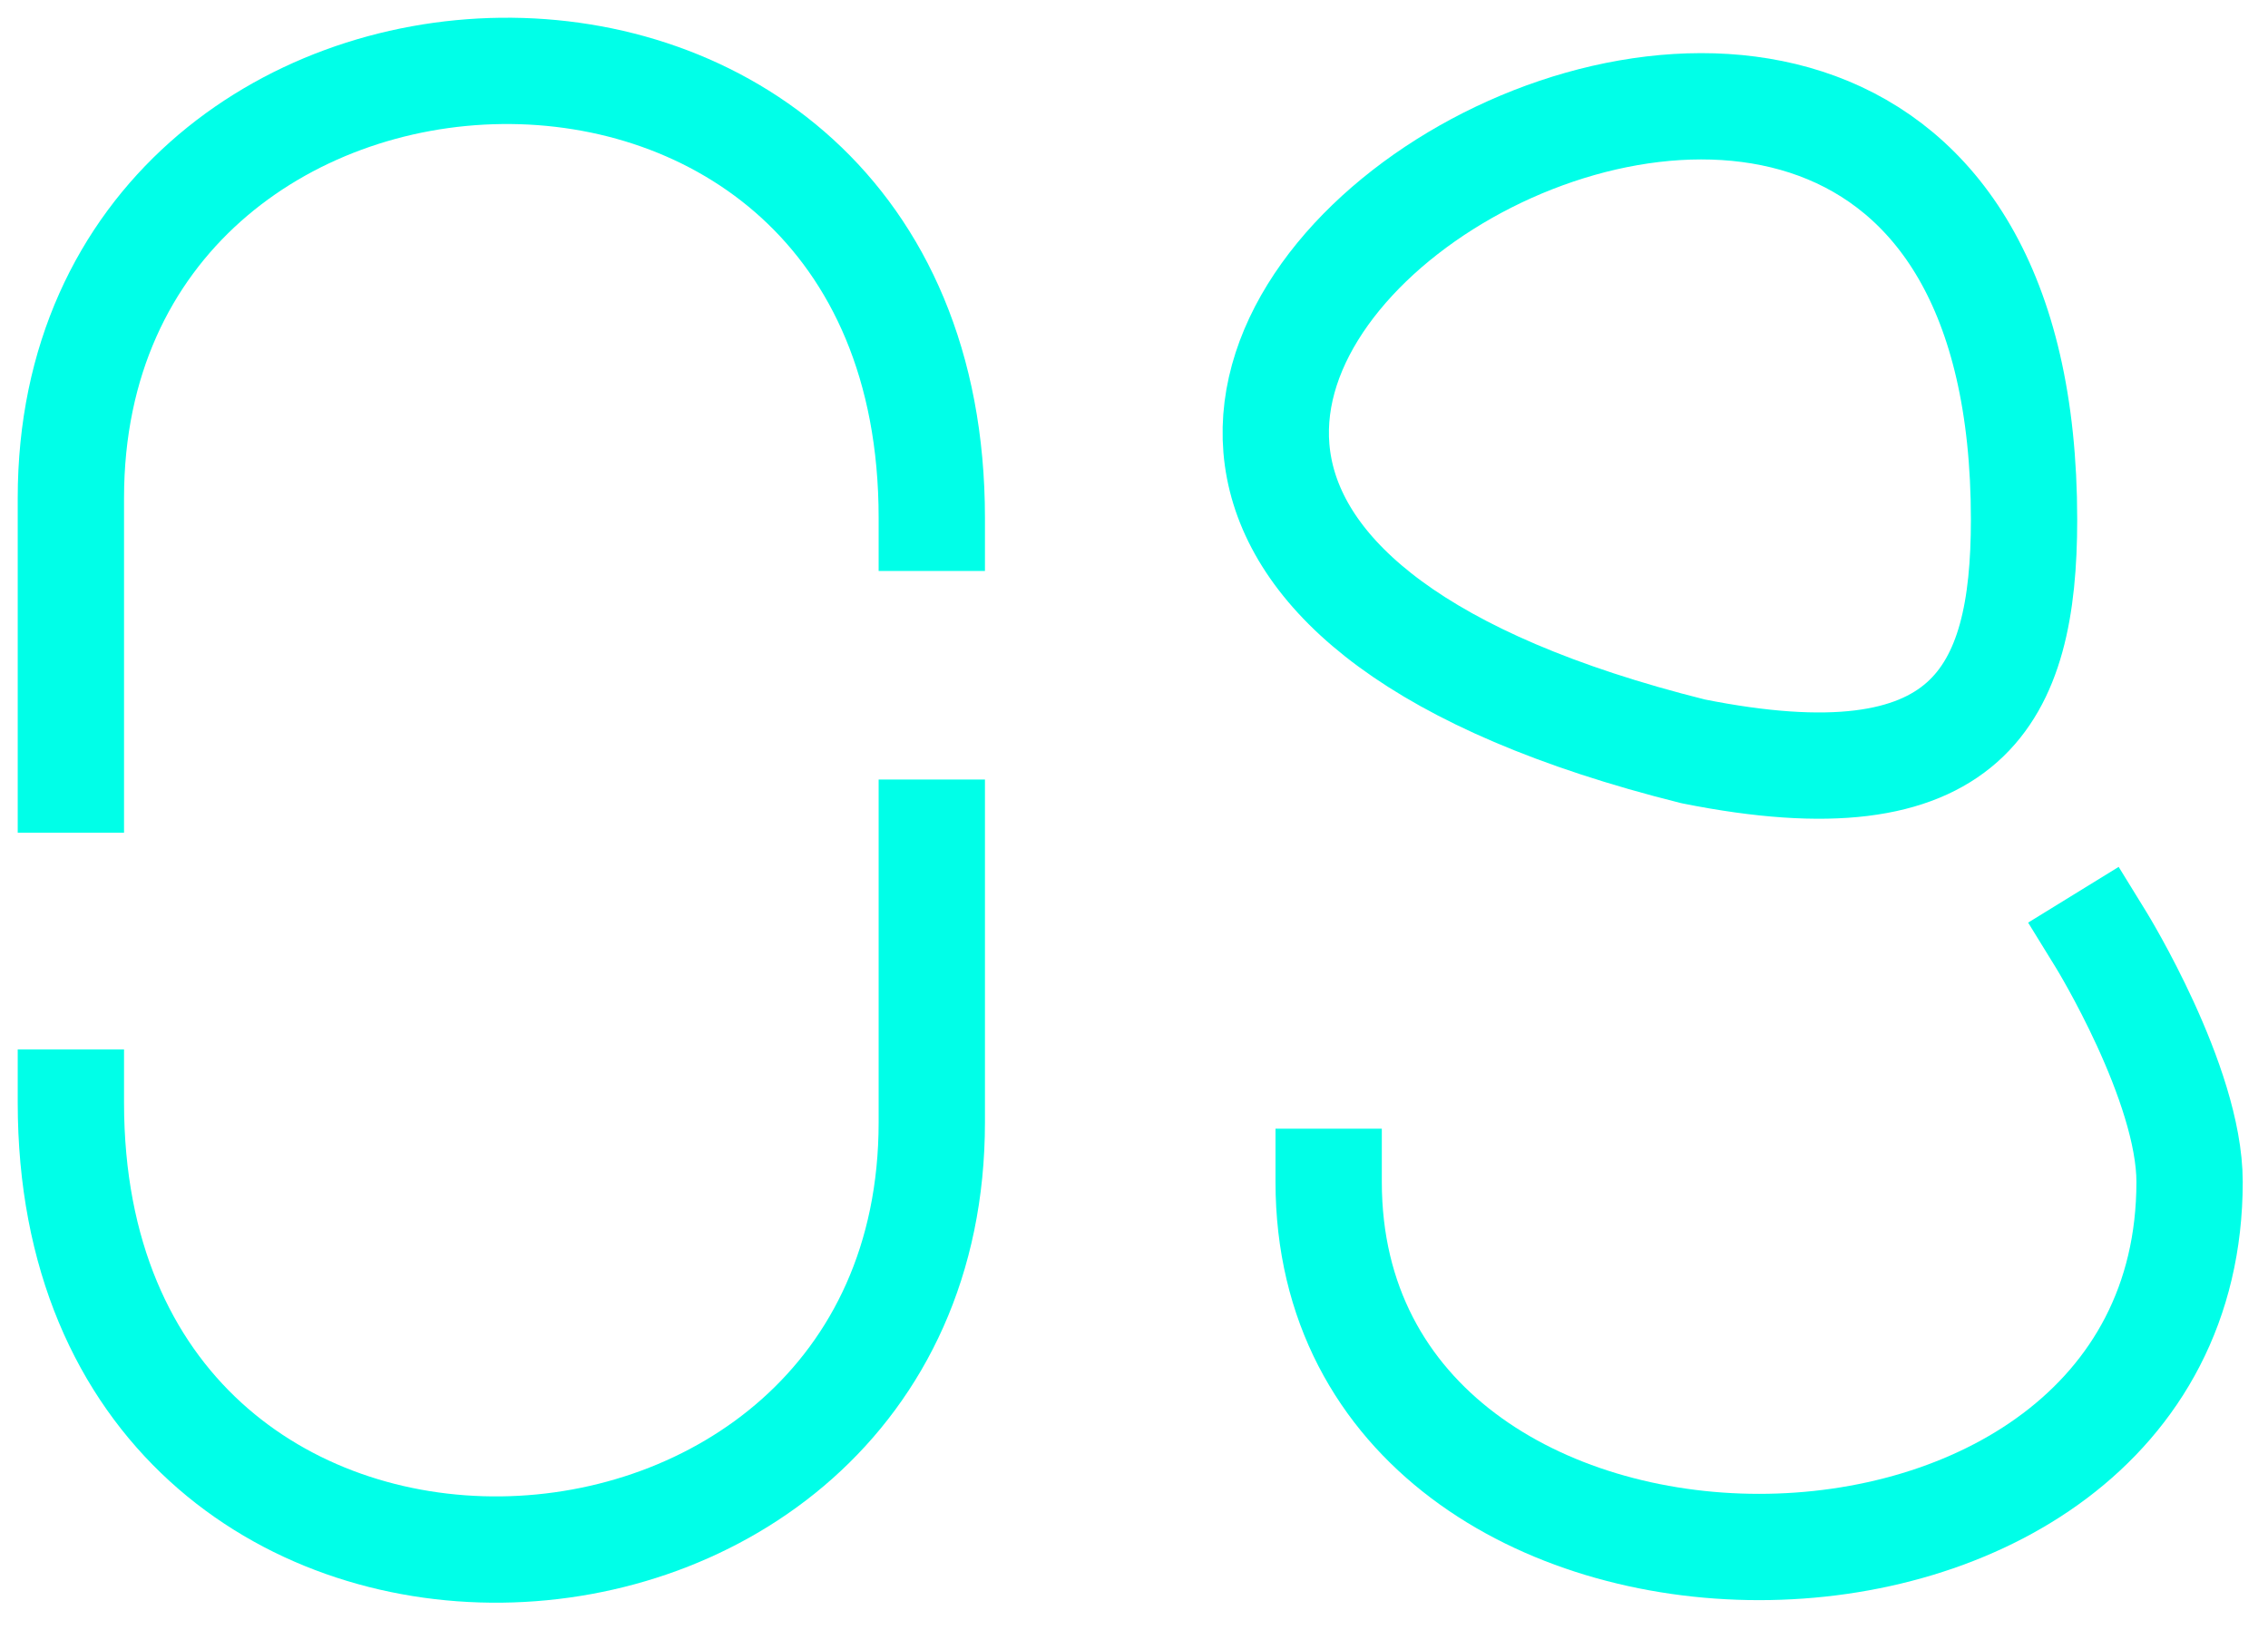
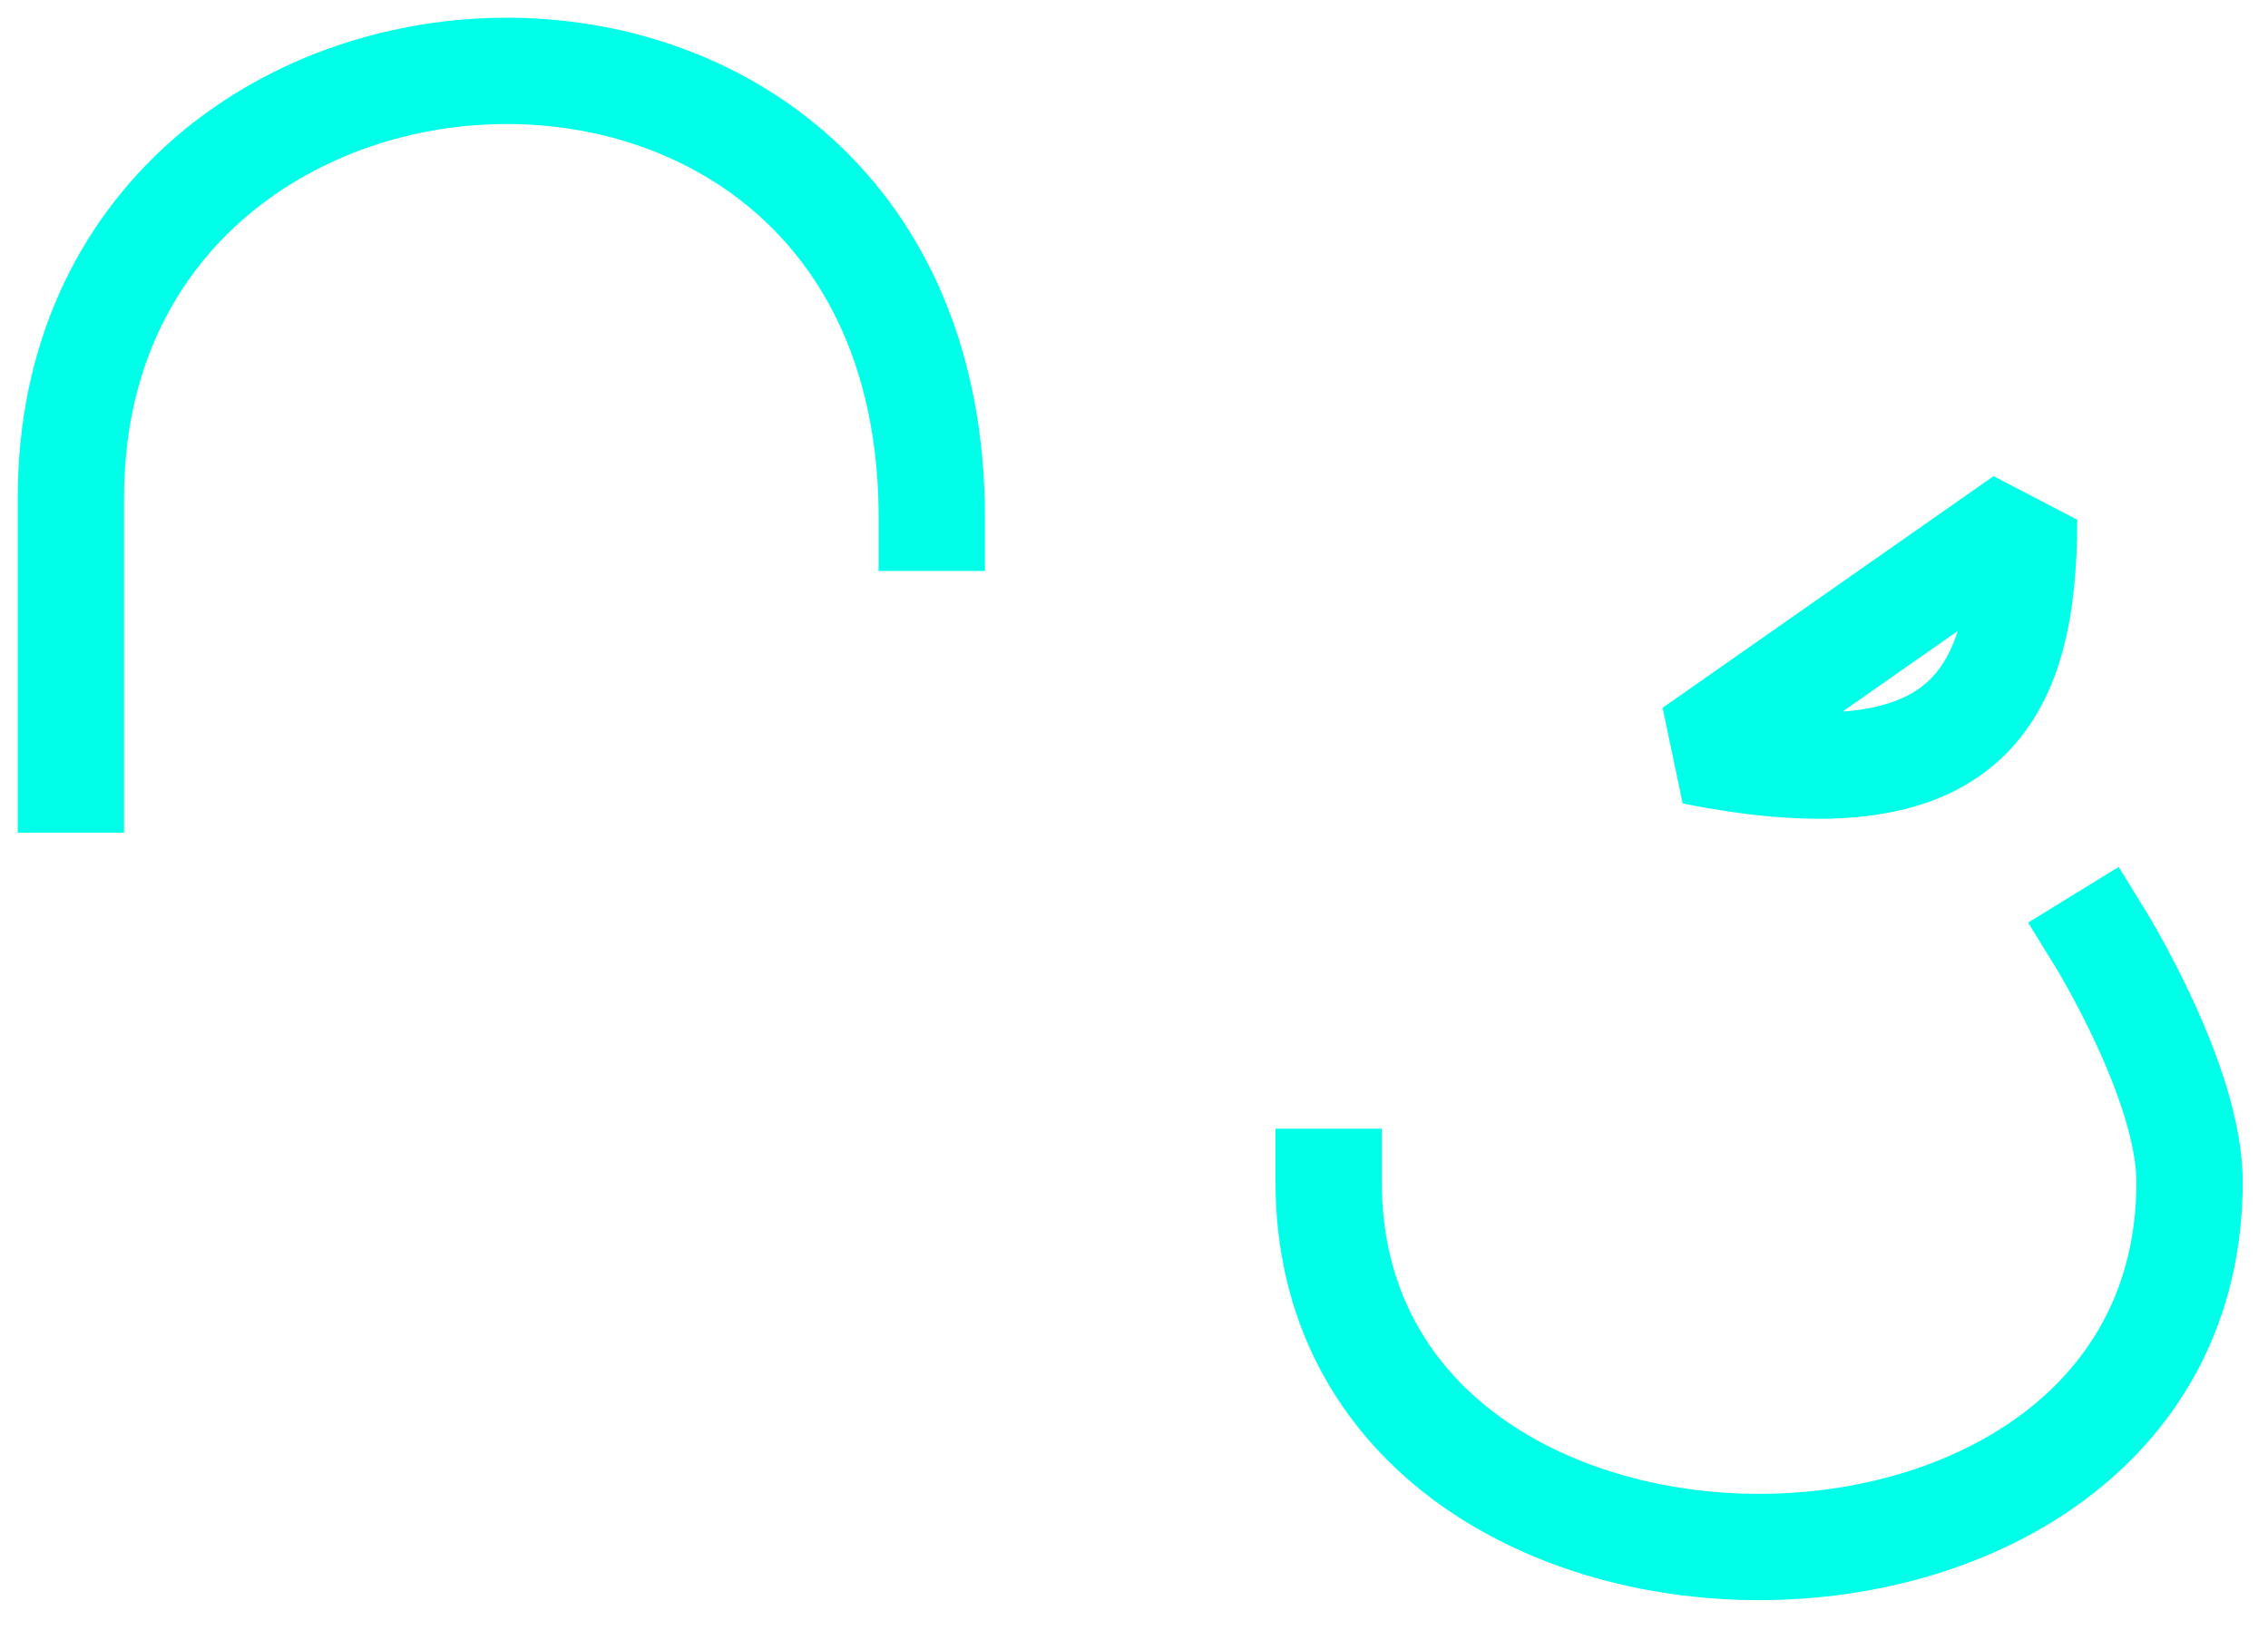
<svg xmlns="http://www.w3.org/2000/svg" width="64" height="46" viewBox="0 0 64 46" fill="none">
-   <path d="M2 31.118C2 39.759 8.073 43.801 14.147 43.732C20.22 43.662 26.294 39.481 26.294 31.675V23.5" stroke="#00FFE8" stroke-width="3" stroke-linecap="square" stroke-linejoin="bevel" />
  <path d="M26.294 14.615C26.294 5.973 20.221 1.931 14.147 2.001C8.074 2.071 2 6.252 2 14.057V22" stroke="#00FFE8" stroke-width="3" stroke-linecap="square" stroke-linejoin="bevel" />
-   <path d="M37.493 33.355C37.493 47.096 61.787 47.096 61.787 33.355C61.787 30.578 59.295 26.53 59.295 26.53M47.777 21.205C55.563 22.762 57.116 19.637 57.116 14.667C57.116 -11.499 16.631 13.418 47.777 21.205Z" stroke="#00FFE8" stroke-width="3" stroke-linecap="square" stroke-linejoin="bevel" />
+   <path d="M37.493 33.355C37.493 47.096 61.787 47.096 61.787 33.355C61.787 30.578 59.295 26.53 59.295 26.53M47.777 21.205C55.563 22.762 57.116 19.637 57.116 14.667Z" stroke="#00FFE8" stroke-width="3" stroke-linecap="square" stroke-linejoin="bevel" />
</svg>